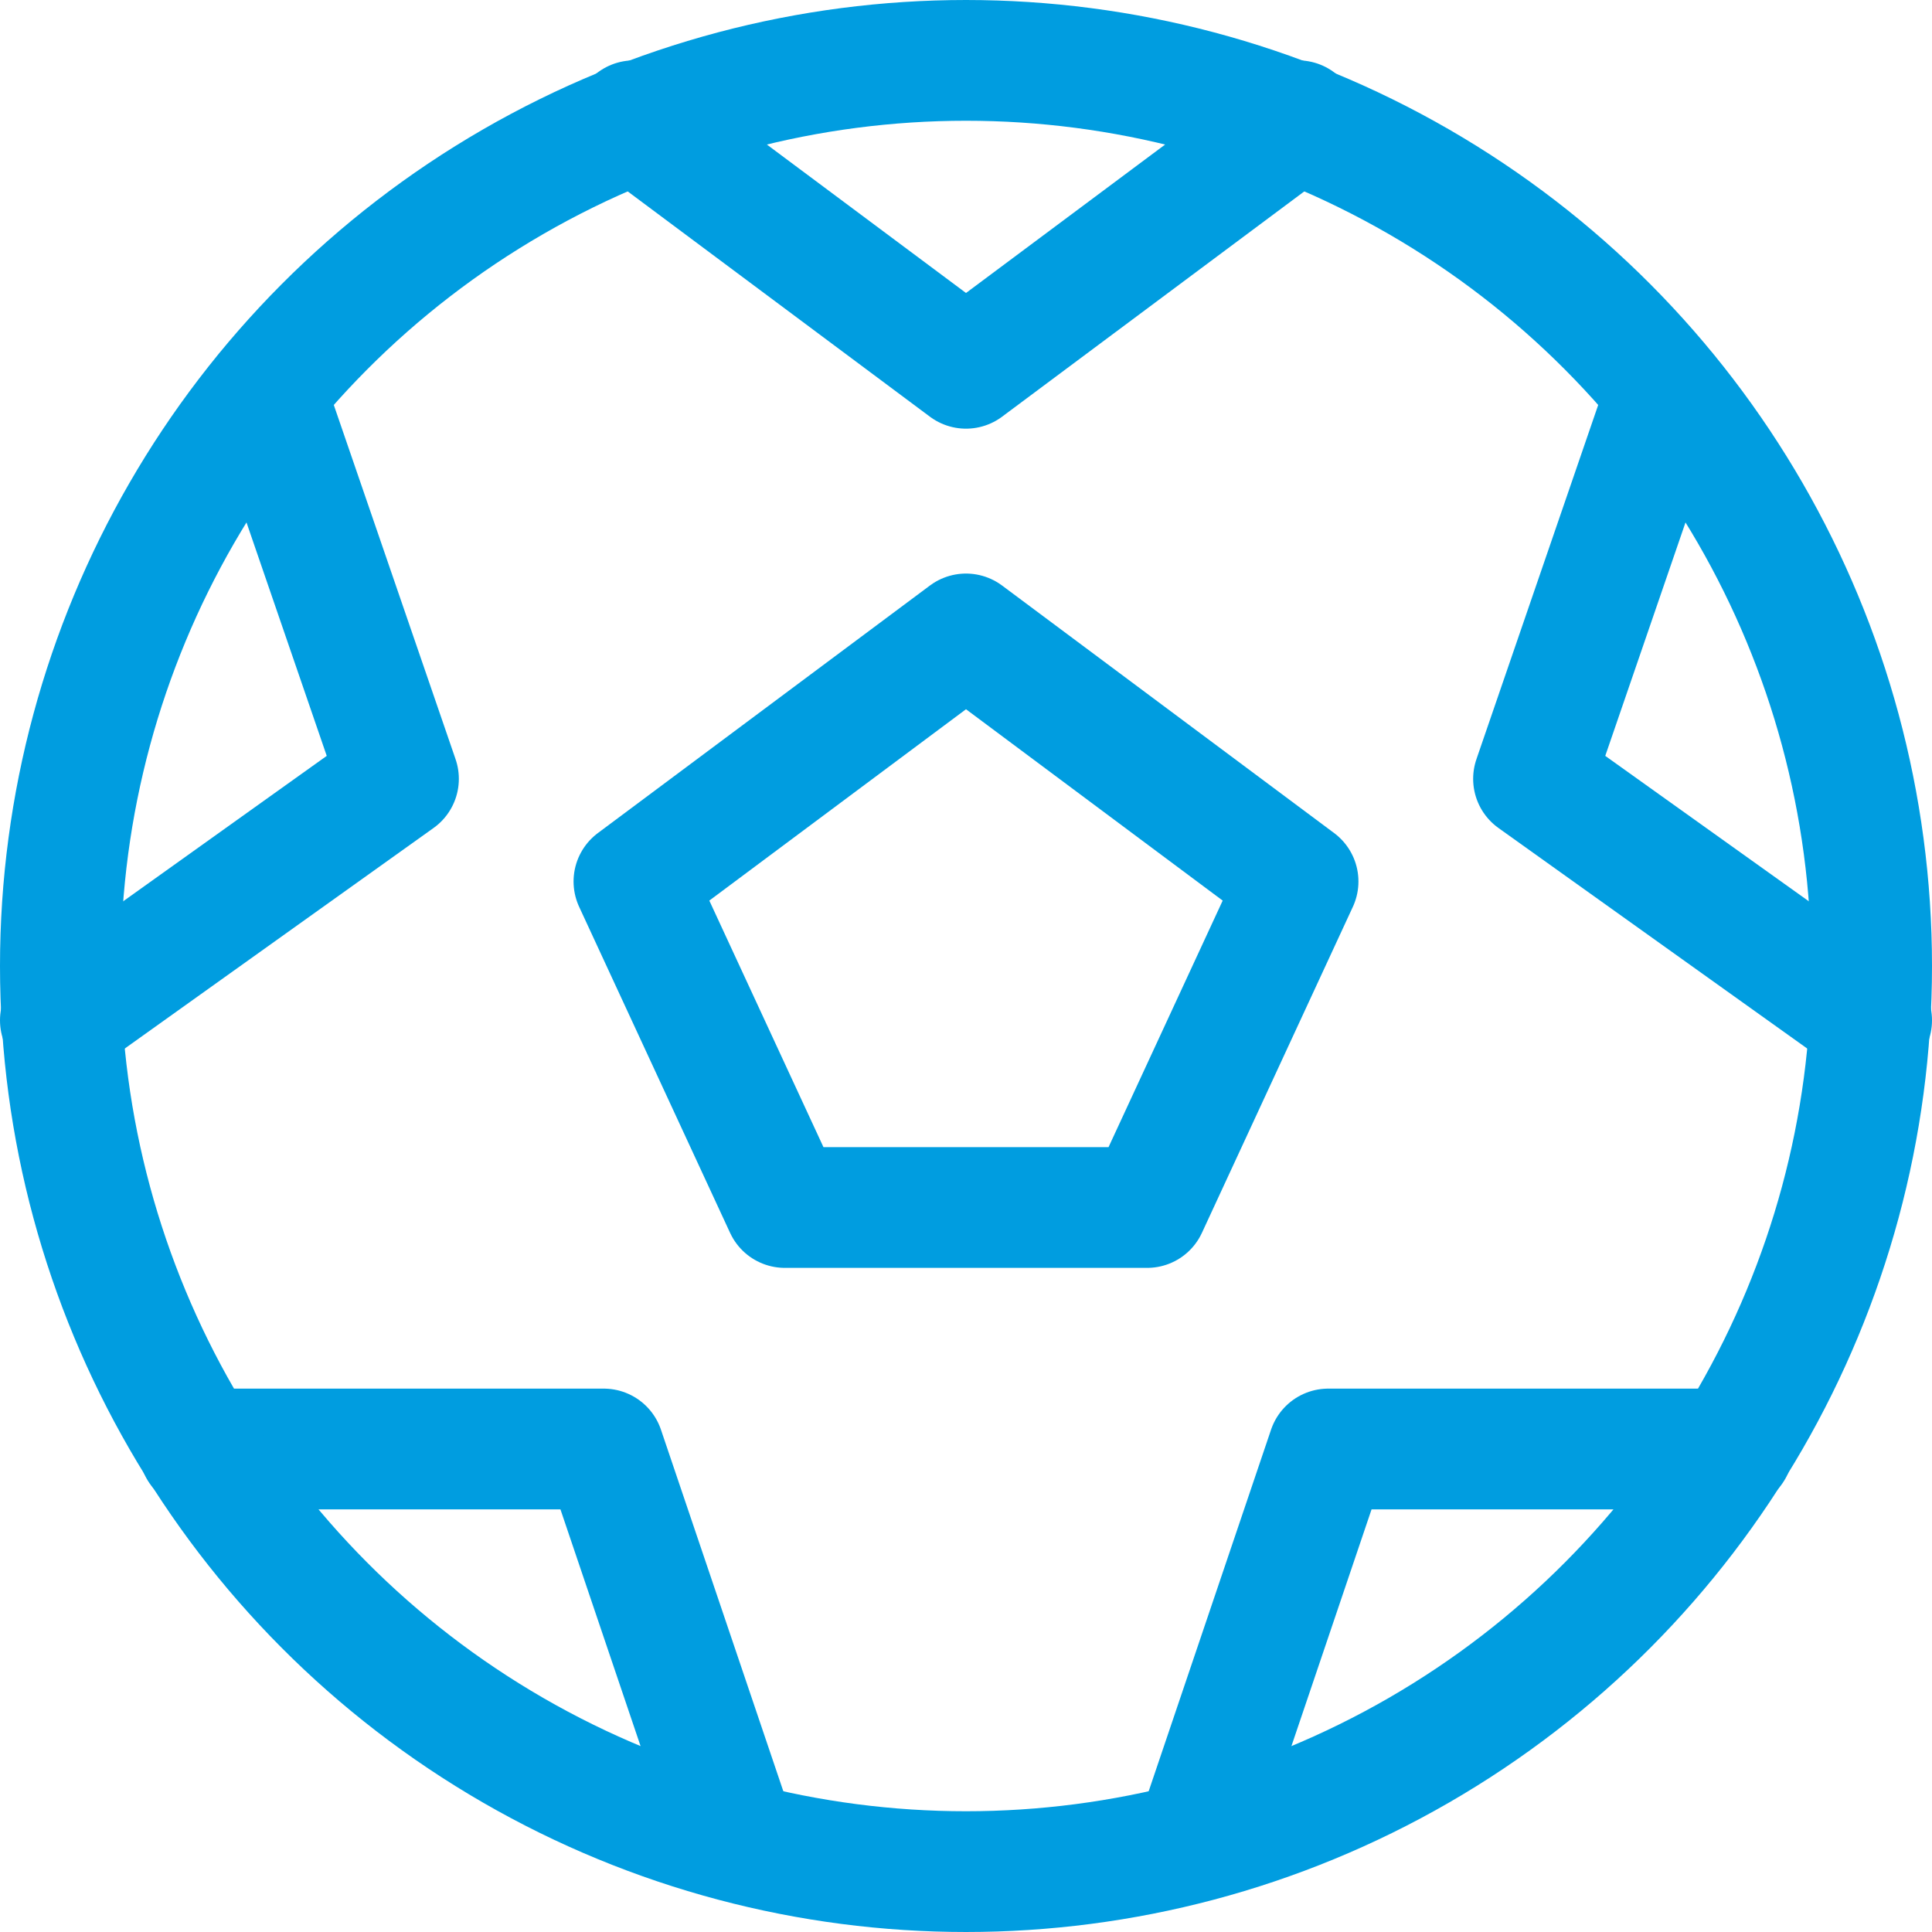
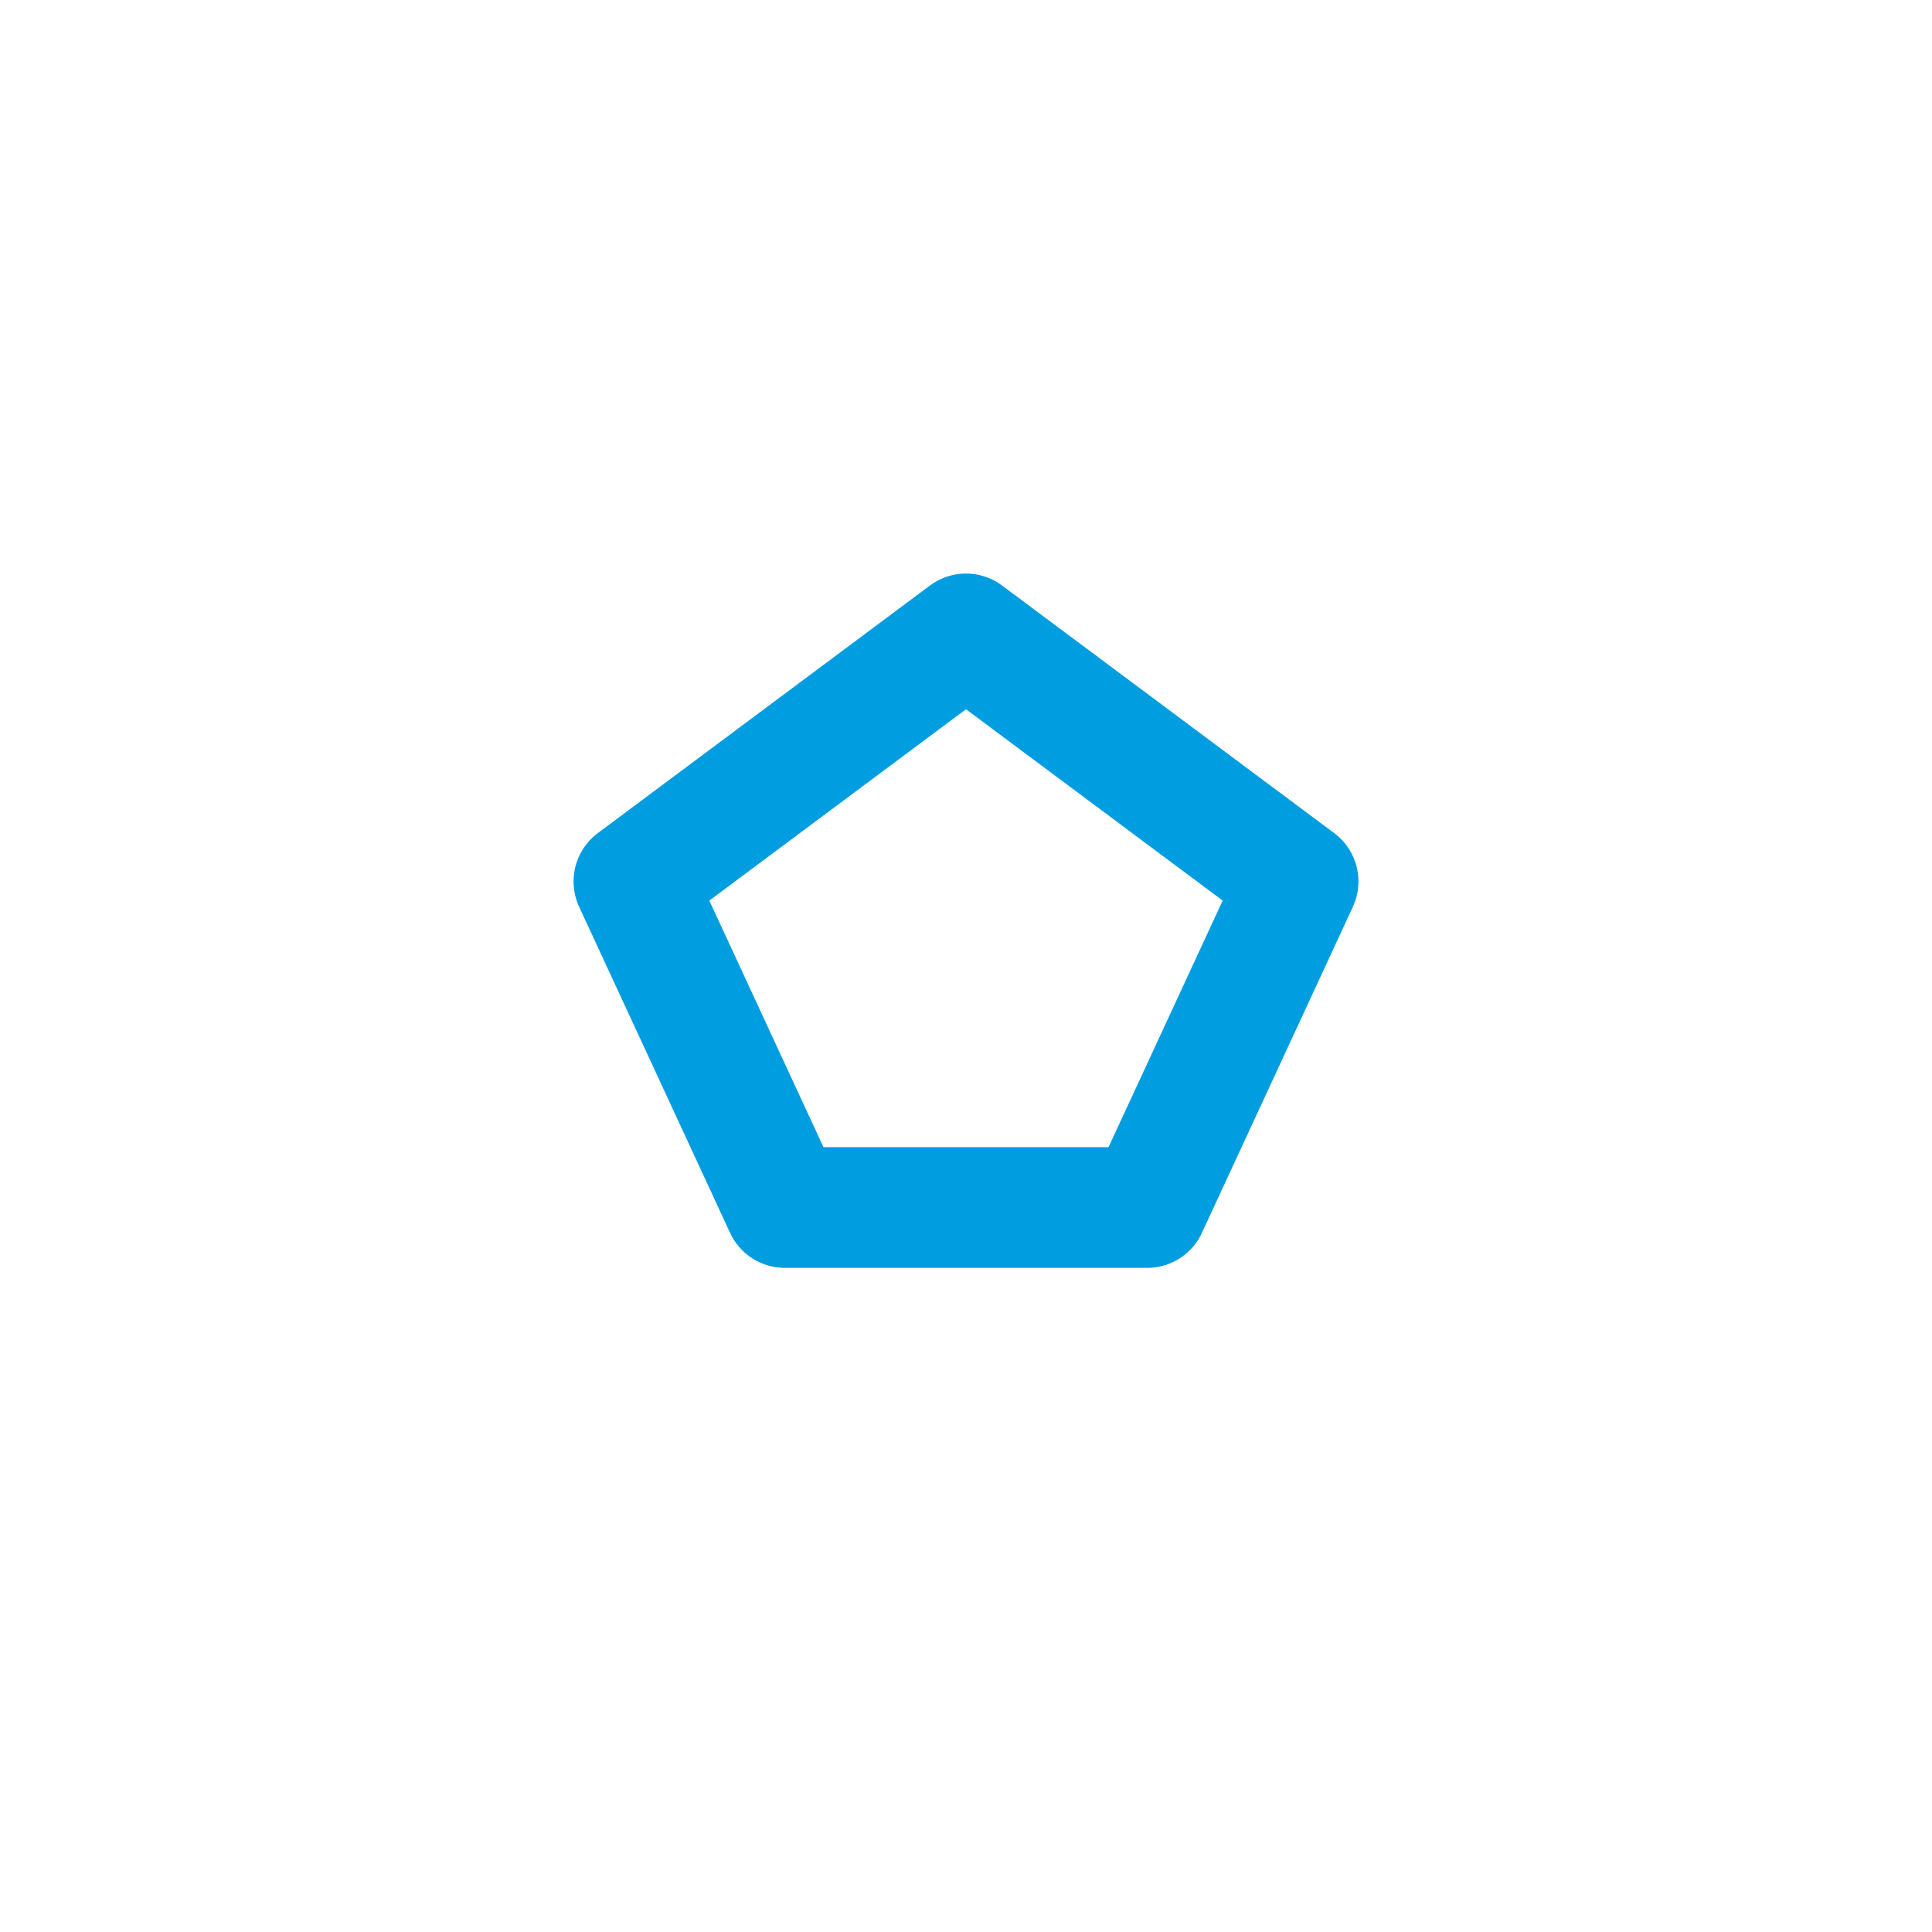
<svg xmlns="http://www.w3.org/2000/svg" viewBox="0 0 32 32">
-   <path fill="none" stroke="#002c77" stroke-linecap="round" stroke-linejoin="round" stroke-width="2" d="M10.5 2L16 6.1 21.5 2M1 16.9l5.6-4-2.2-6.4M12.2 30.5L10 24H3.3M28.7 24H22l-2.2 6.5M27.6 6.5l-2.2 6.4 5.6 4" style="stroke: #009de0;" />
-   <circle cx="16" cy="16" r="15" fill="none" stroke="#002c77" stroke-linecap="round" stroke-linejoin="round" stroke-width="2" style="stroke: #009de0;" />
  <path fill="none" stroke="#002c77" stroke-linecap="round" stroke-linejoin="round" stroke-width="2" d="M19 20h-6l-2.5-5.4 5.5-4.1 5.5 4.1z" style="stroke: #009de0;" />
</svg>